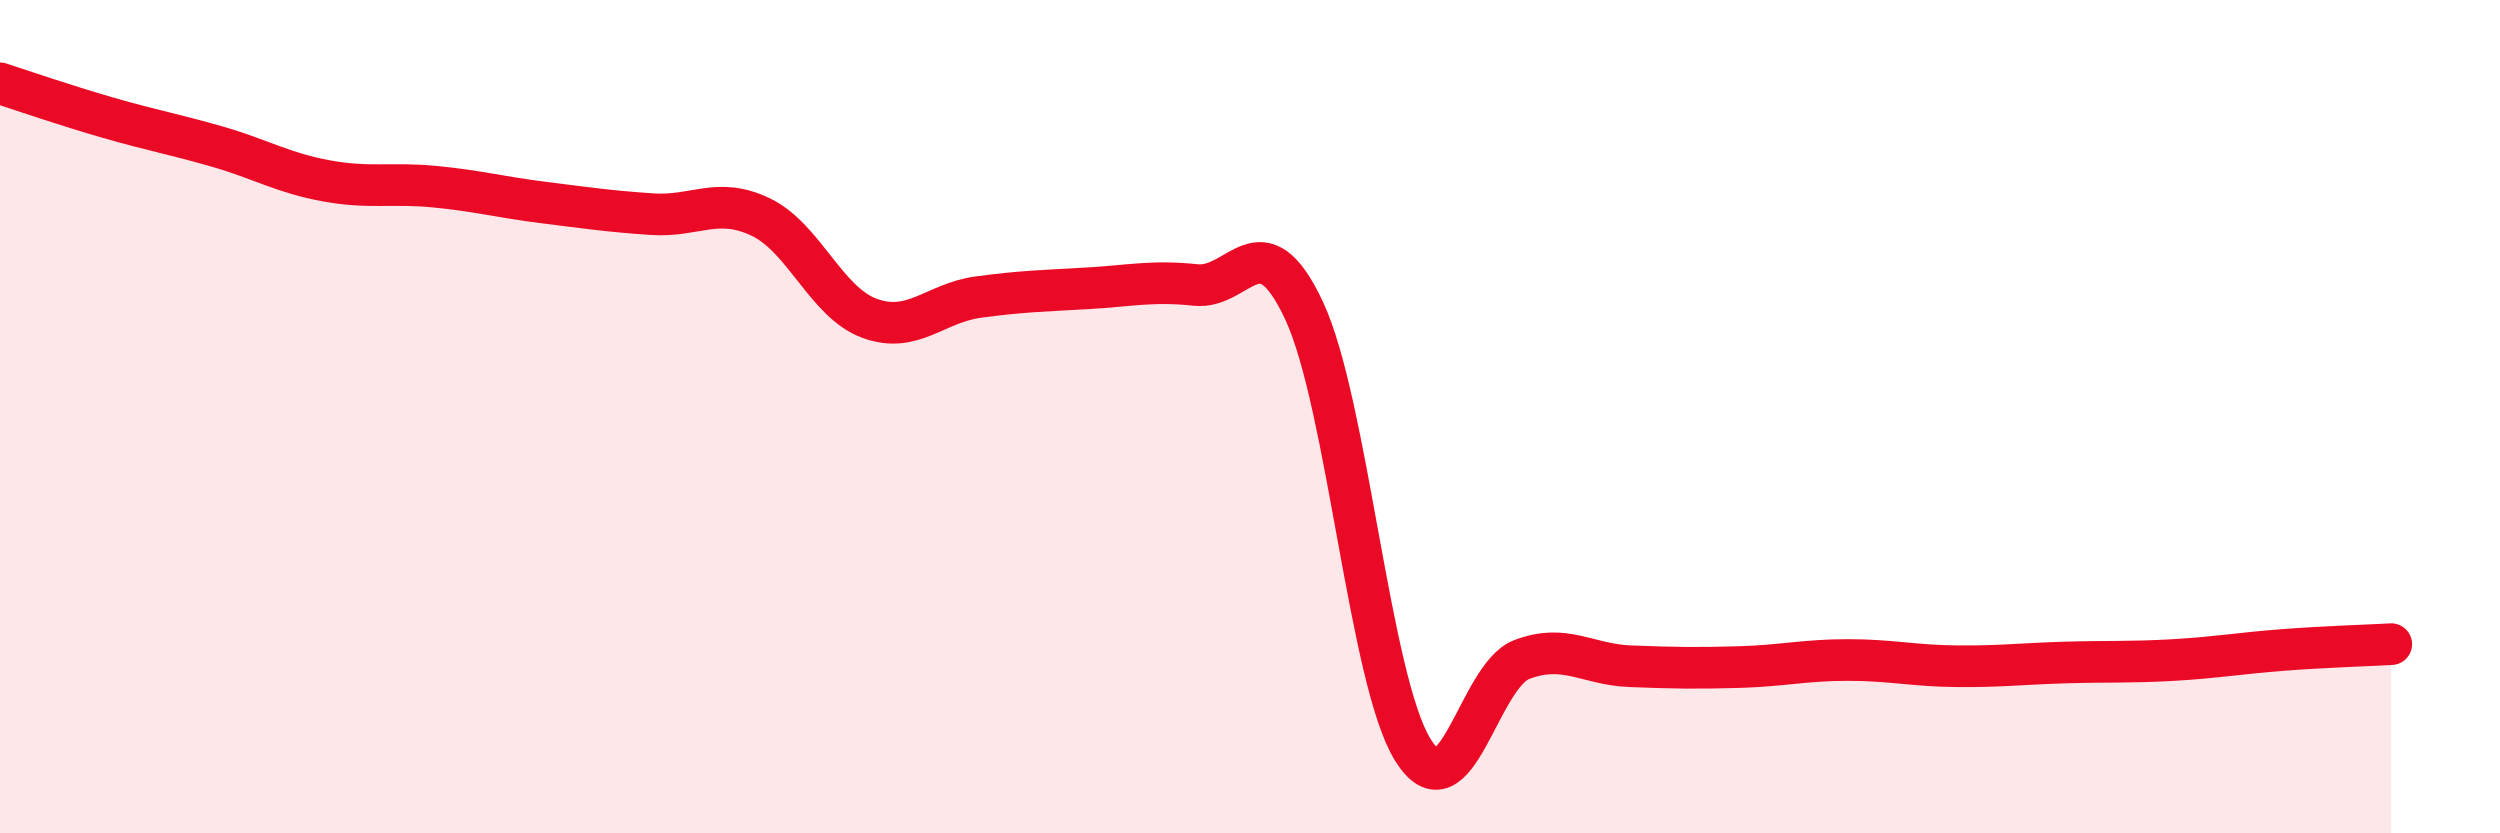
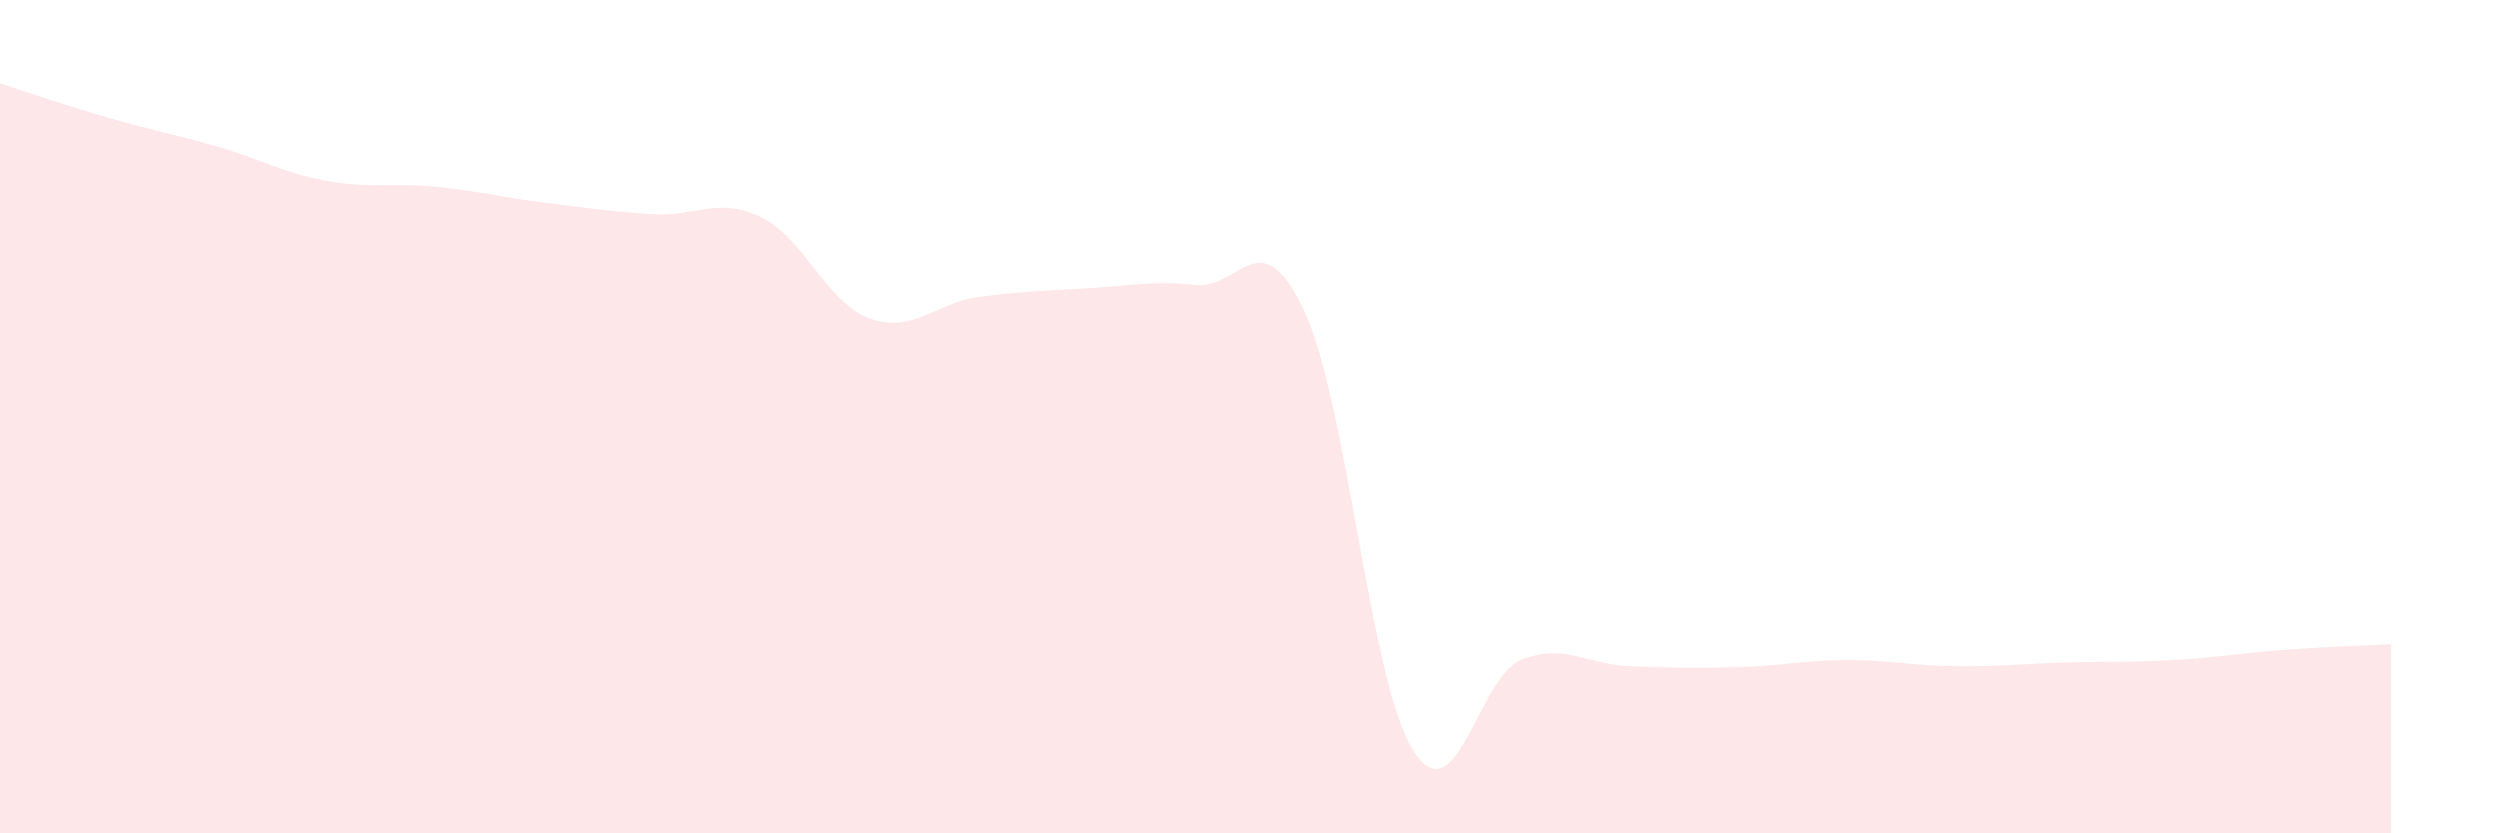
<svg xmlns="http://www.w3.org/2000/svg" width="60" height="20" viewBox="0 0 60 20">
  <path d="M 0,2 C 0.52,2.17 1.57,2.53 2.61,2.83 C 3.65,3.13 4.18,3.22 5.22,3.52 C 6.26,3.82 6.79,4.15 7.83,4.34 C 8.87,4.53 9.39,4.38 10.43,4.48 C 11.47,4.58 12,4.73 13.04,4.86 C 14.08,4.99 14.61,5.07 15.65,5.14 C 16.69,5.21 17.22,4.71 18.26,5.21 C 19.3,5.71 19.83,7.26 20.87,7.64 C 21.91,8.02 22.44,7.27 23.48,7.13 C 24.52,6.99 25.05,6.98 26.09,6.92 C 27.13,6.86 27.66,6.73 28.7,6.84 C 29.74,6.95 30.26,5.23 31.3,7.46 C 32.34,9.69 32.87,16.33 33.91,18 C 34.95,19.67 35.48,16.23 36.52,15.83 C 37.56,15.43 38.09,15.95 39.13,15.99 C 40.17,16.03 40.7,16.04 41.74,16.01 C 42.78,15.98 43.31,15.84 44.35,15.84 C 45.39,15.84 45.92,15.98 46.96,15.99 C 48,16 48.53,15.93 49.57,15.9 C 50.61,15.87 51.13,15.9 52.17,15.84 C 53.21,15.78 53.74,15.68 54.78,15.6 C 55.82,15.52 56.87,15.49 57.39,15.46L57.39 20L0 20Z" fill="#EB0A25" opacity="0.1" stroke-linecap="round" stroke-linejoin="round" />
-   <path d="M 0,2 C 0.52,2.17 1.57,2.53 2.61,2.83 C 3.65,3.13 4.18,3.22 5.22,3.52 C 6.26,3.82 6.79,4.15 7.83,4.34 C 8.87,4.53 9.39,4.38 10.43,4.48 C 11.47,4.58 12,4.73 13.04,4.86 C 14.08,4.99 14.61,5.07 15.65,5.14 C 16.69,5.21 17.22,4.71 18.26,5.21 C 19.3,5.71 19.83,7.26 20.87,7.64 C 21.91,8.02 22.44,7.27 23.48,7.13 C 24.52,6.99 25.05,6.98 26.09,6.92 C 27.13,6.86 27.66,6.73 28.7,6.84 C 29.74,6.95 30.26,5.23 31.3,7.46 C 32.34,9.69 32.87,16.33 33.91,18 C 34.95,19.67 35.48,16.23 36.52,15.83 C 37.56,15.43 38.09,15.95 39.13,15.99 C 40.17,16.03 40.7,16.04 41.74,16.01 C 42.78,15.98 43.31,15.84 44.35,15.84 C 45.39,15.84 45.92,15.98 46.96,15.99 C 48,16 48.53,15.93 49.57,15.9 C 50.61,15.87 51.13,15.9 52.17,15.84 C 53.21,15.78 53.74,15.68 54.78,15.6 C 55.82,15.52 56.87,15.49 57.39,15.46" stroke="#EB0A25" stroke-width="1" fill="none" stroke-linecap="round" stroke-linejoin="round" />
</svg>